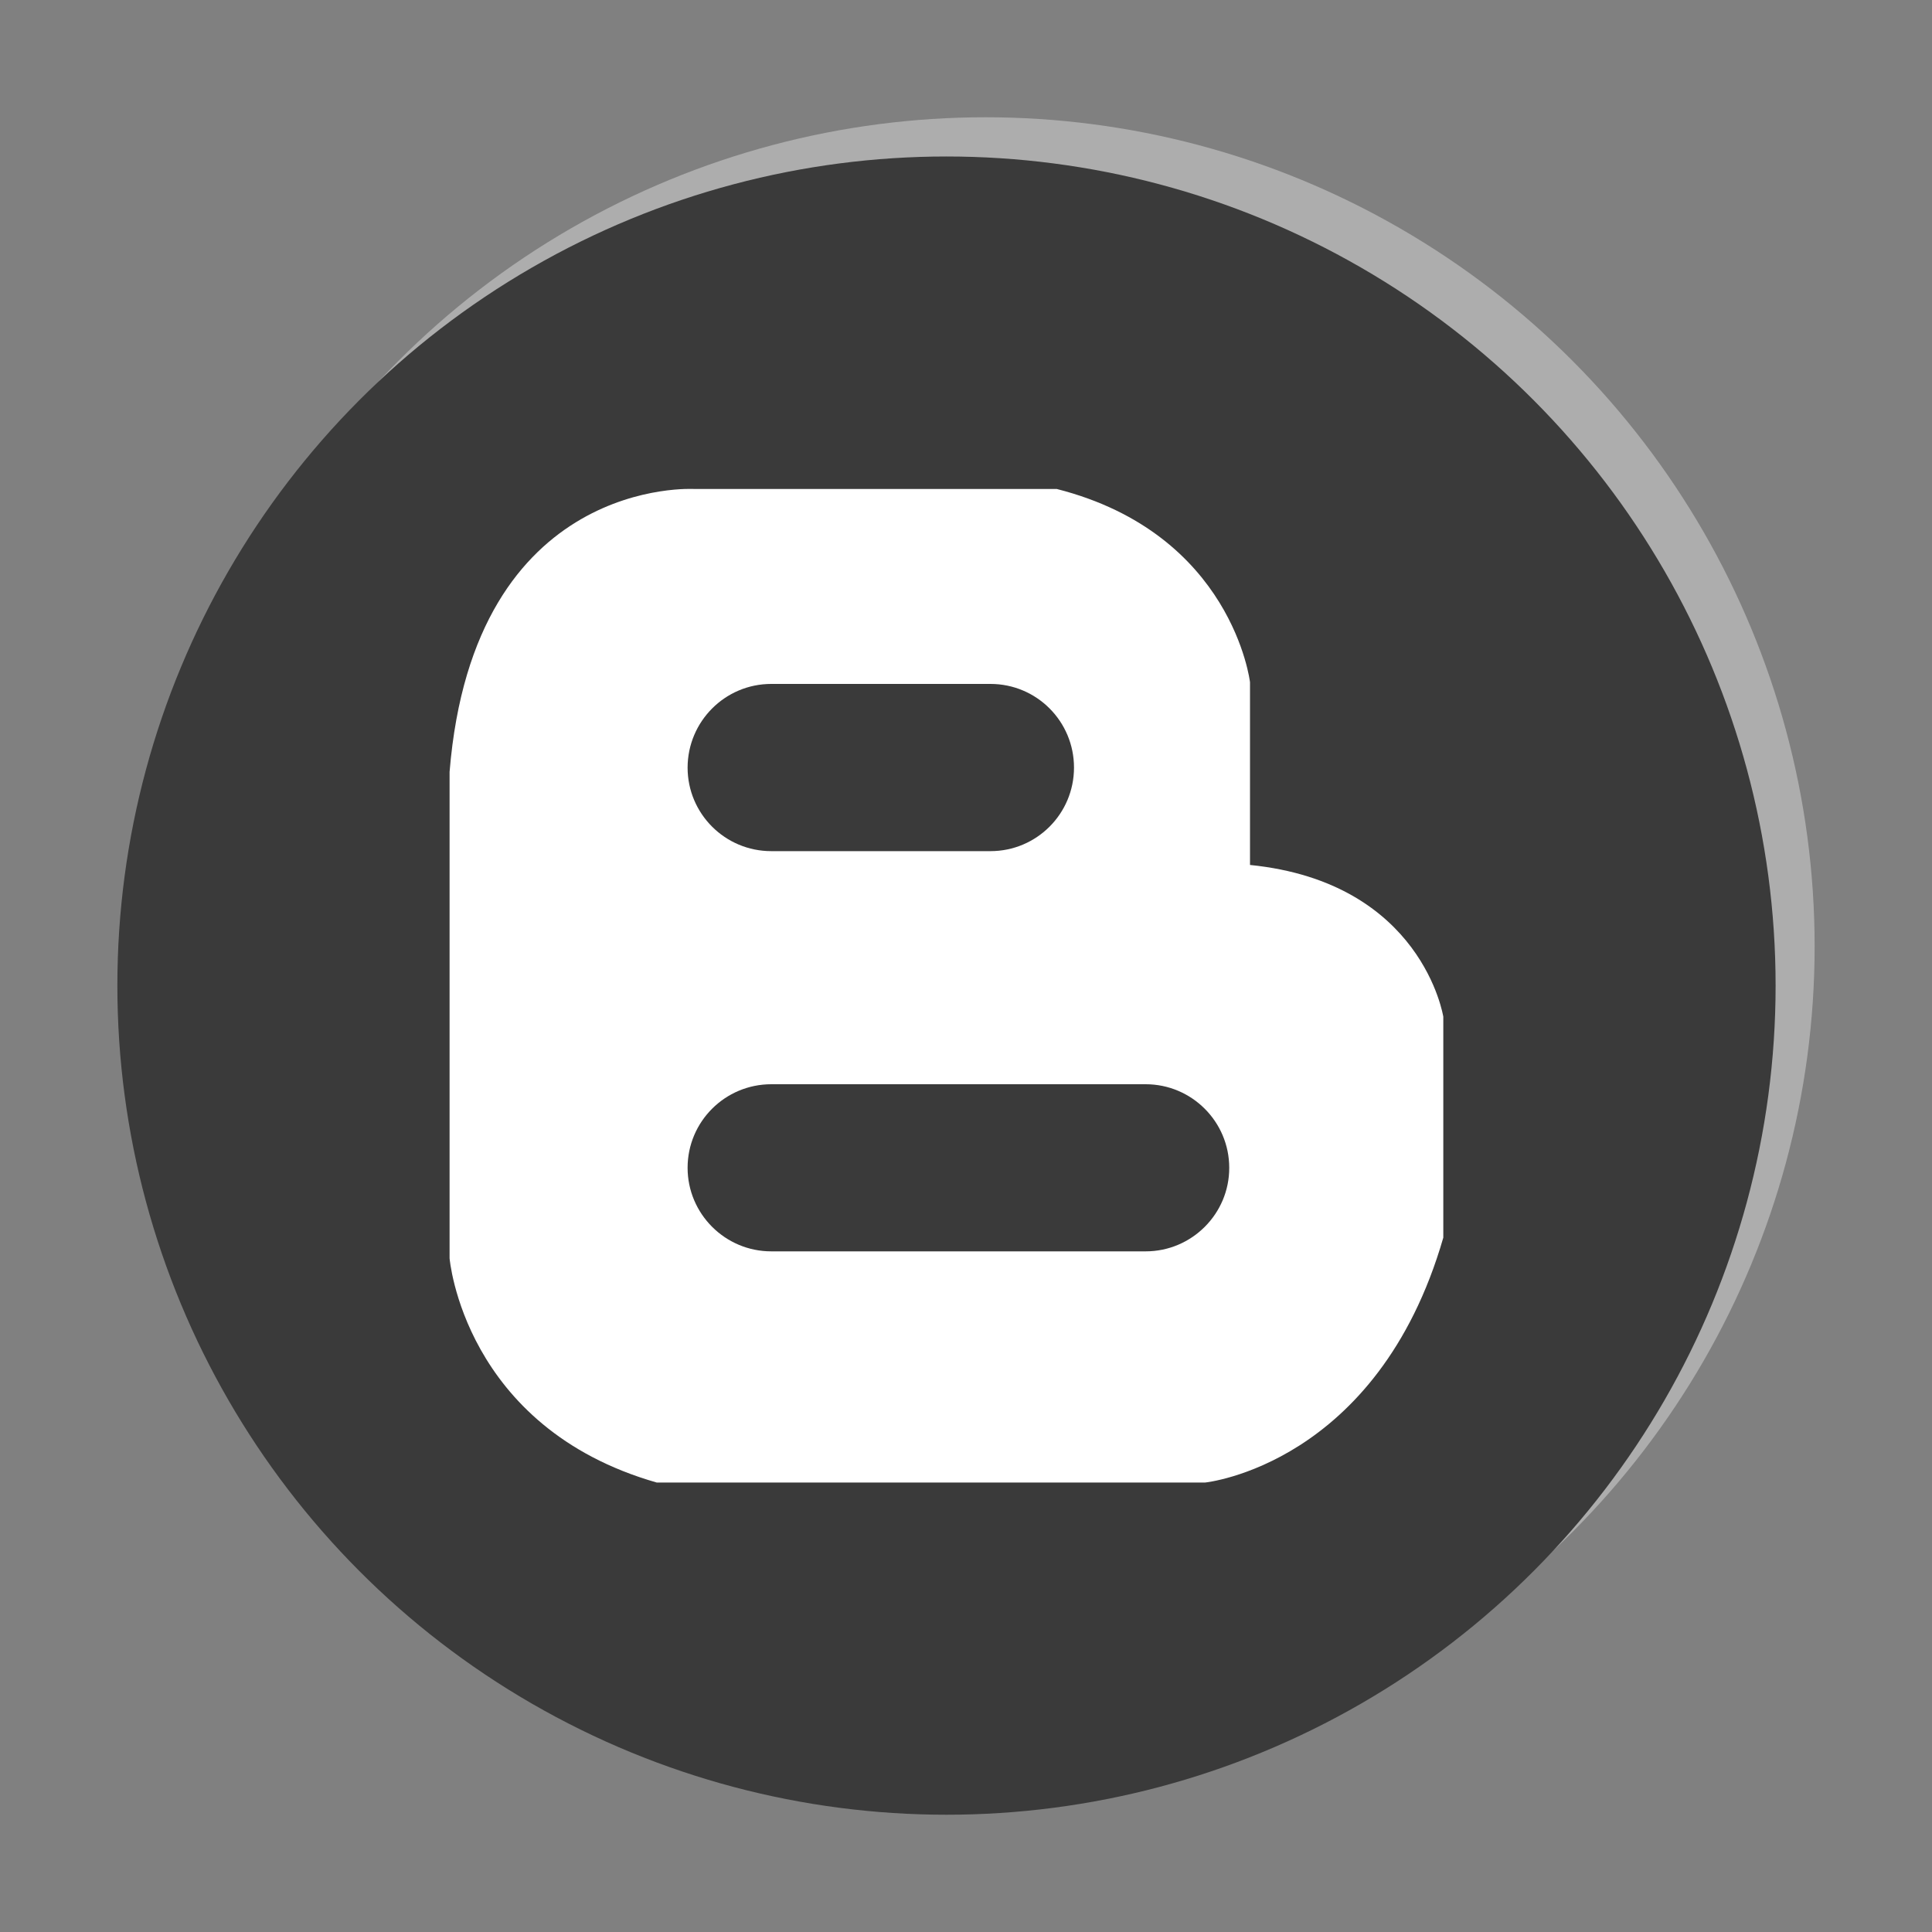
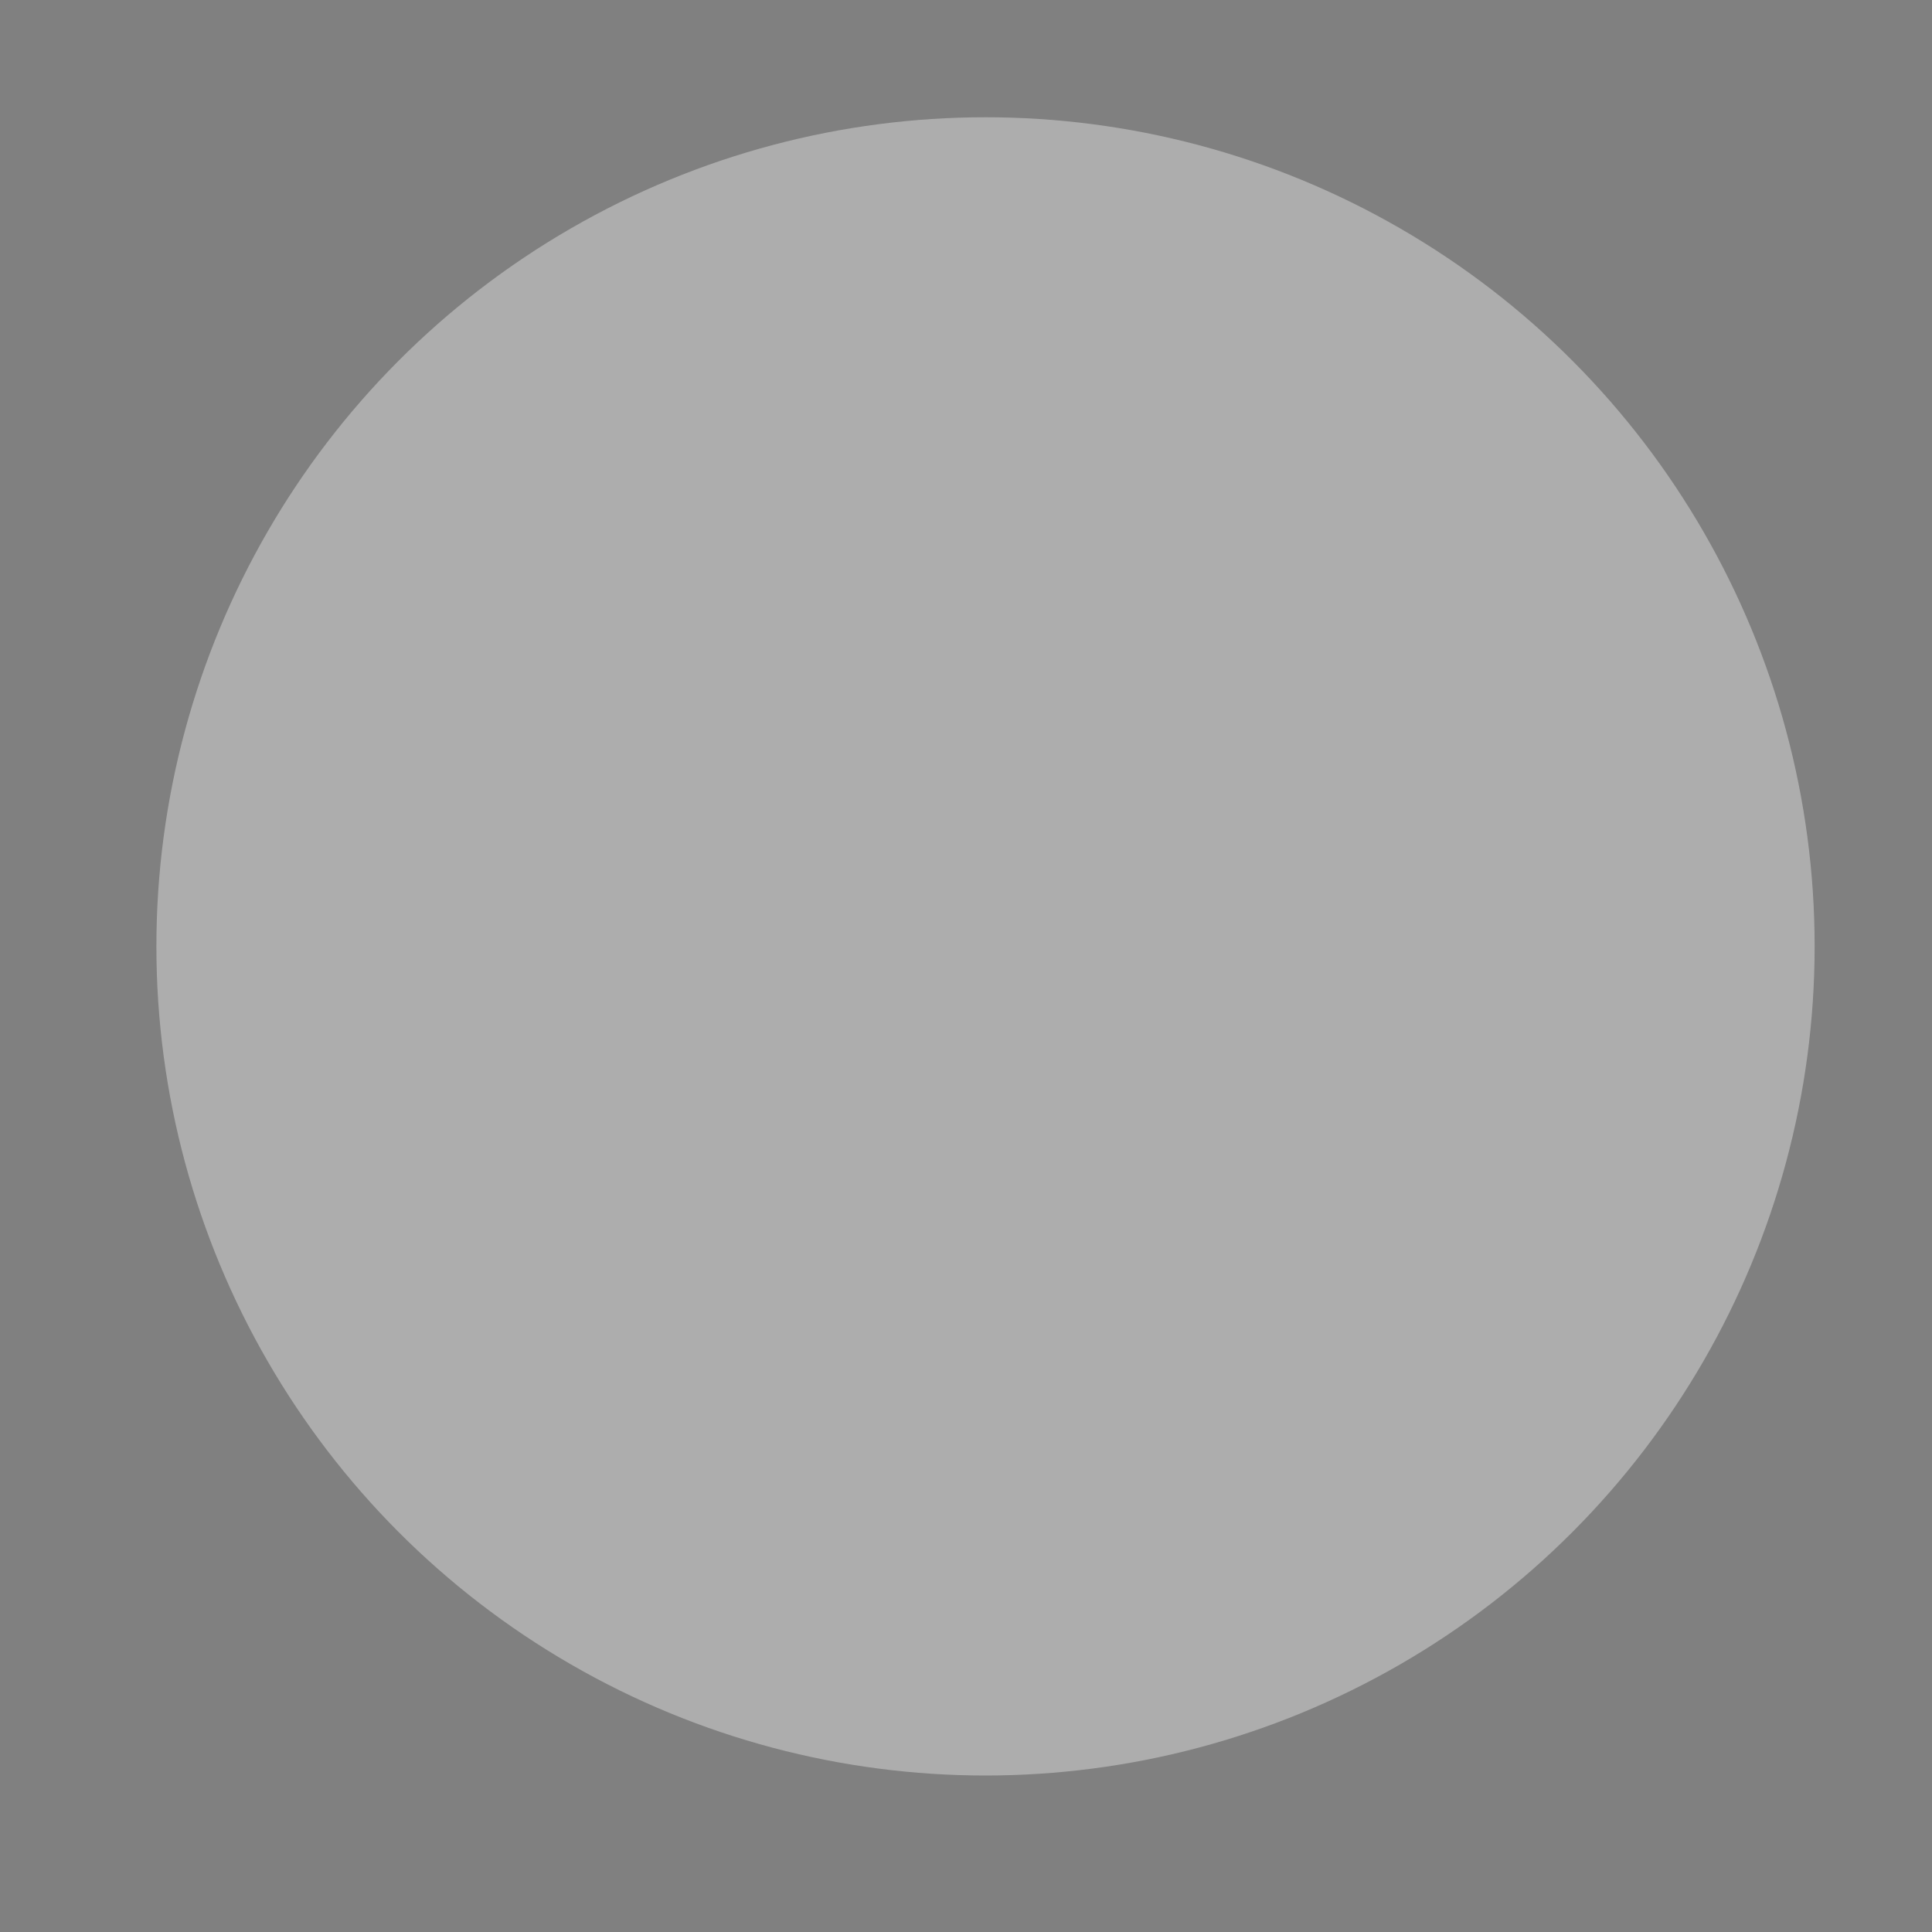
<svg xmlns="http://www.w3.org/2000/svg" version="1.1" id="Layer_1" x="0px" y="0px" width="20px" height="20px" viewBox="0 0 20 20" enable-background="new 0 0 20 20" xml:space="preserve">
  <rect x="0" y="0" width="20" height="20" fill="#808080" stroke="none" />
  <circle fill="#ADADAD" cx="10.202" cy="9.797" r="8.583" />
-   <circle fill="#3A3A3A" cx="9.798" cy="10.203" r="8.583" />
-   <path fill="#FFFFFF" d="M12.94,8.954V7.062c0,0-0.18-1.537-2-2H7.19c0,0-2.286-0.144-2.536,2.929v5.034c0,0,0.144,1.75,2.144,2.322  h5.678c0,0,1.785-0.18,2.465-2.535v-2.287C14.94,10.524,14.726,9.134,12.94,8.954z M7.984,7.08h2.269  c0.479,0,0.865,0.388,0.865,0.866s-0.387,0.865-0.865,0.865H7.984c-0.478,0-0.866-0.387-0.866-0.865  C7.119,7.468,7.506,7.08,7.984,7.08z M11.86,12.954H7.984c-0.478,0-0.866-0.389-0.866-0.865c0-0.479,0.389-0.865,0.866-0.865h3.876  c0.477,0,0.865,0.388,0.865,0.865C12.726,12.565,12.337,12.954,11.86,12.954z" />
</svg>